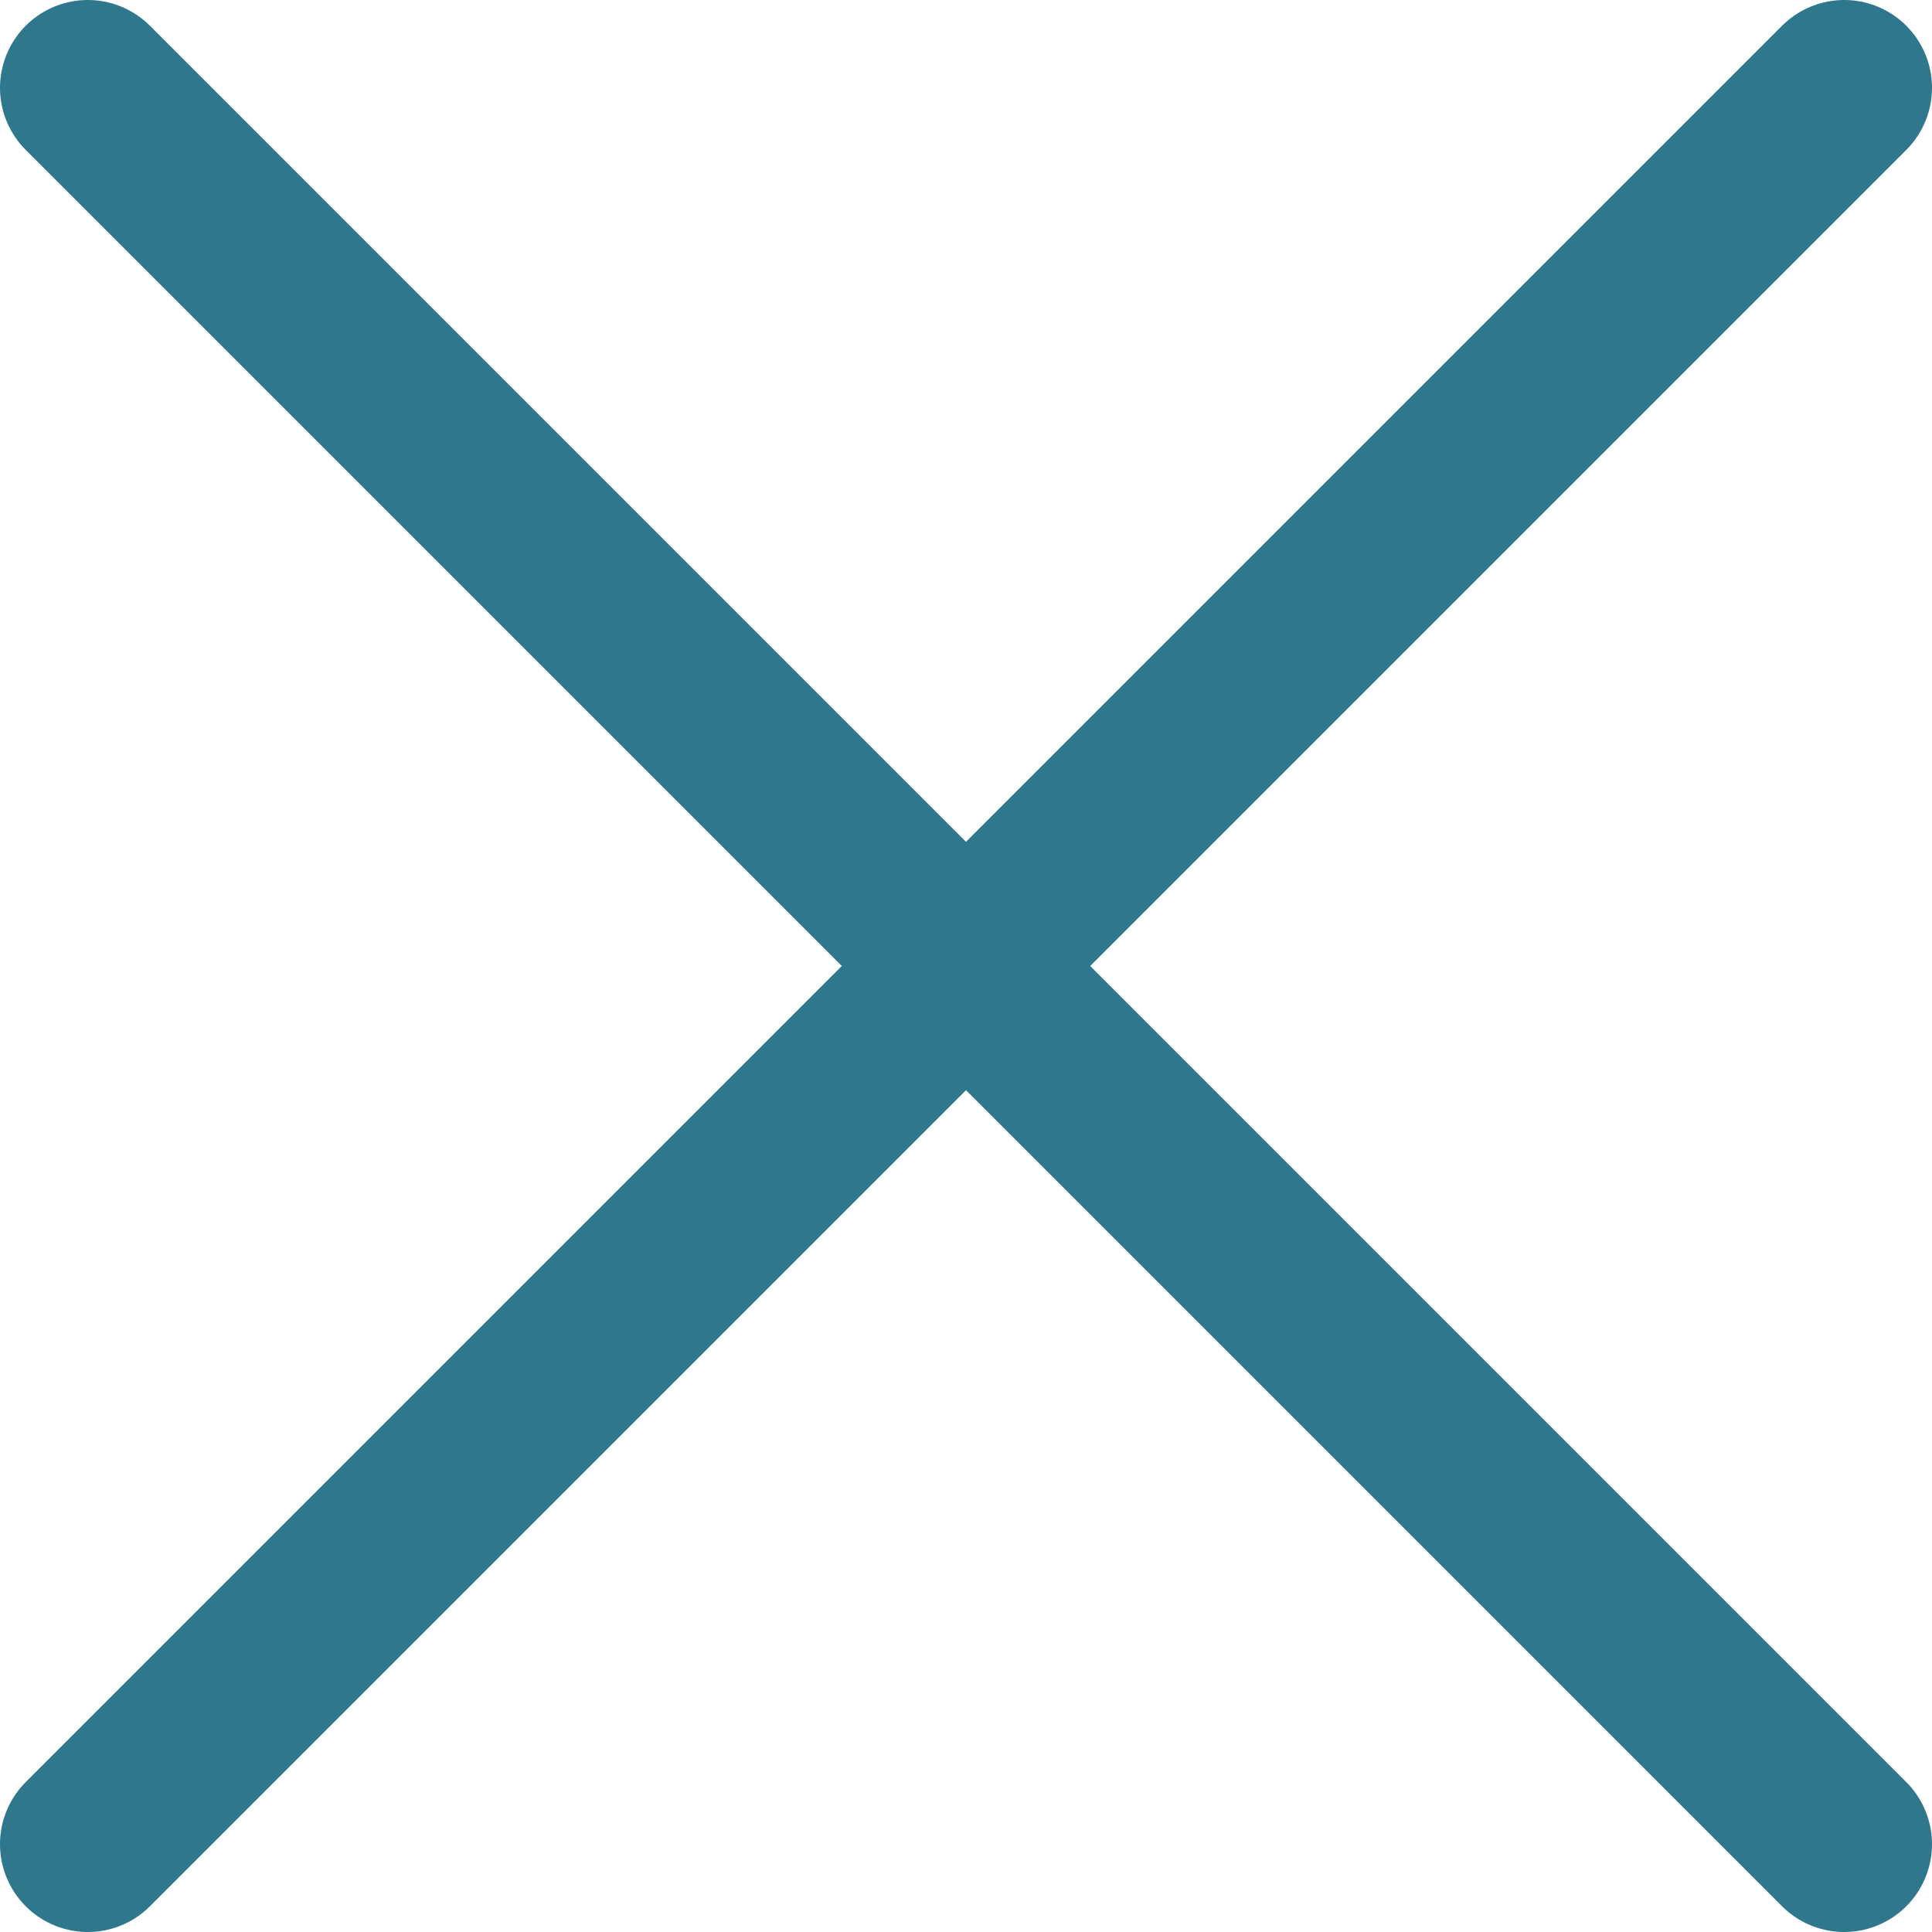
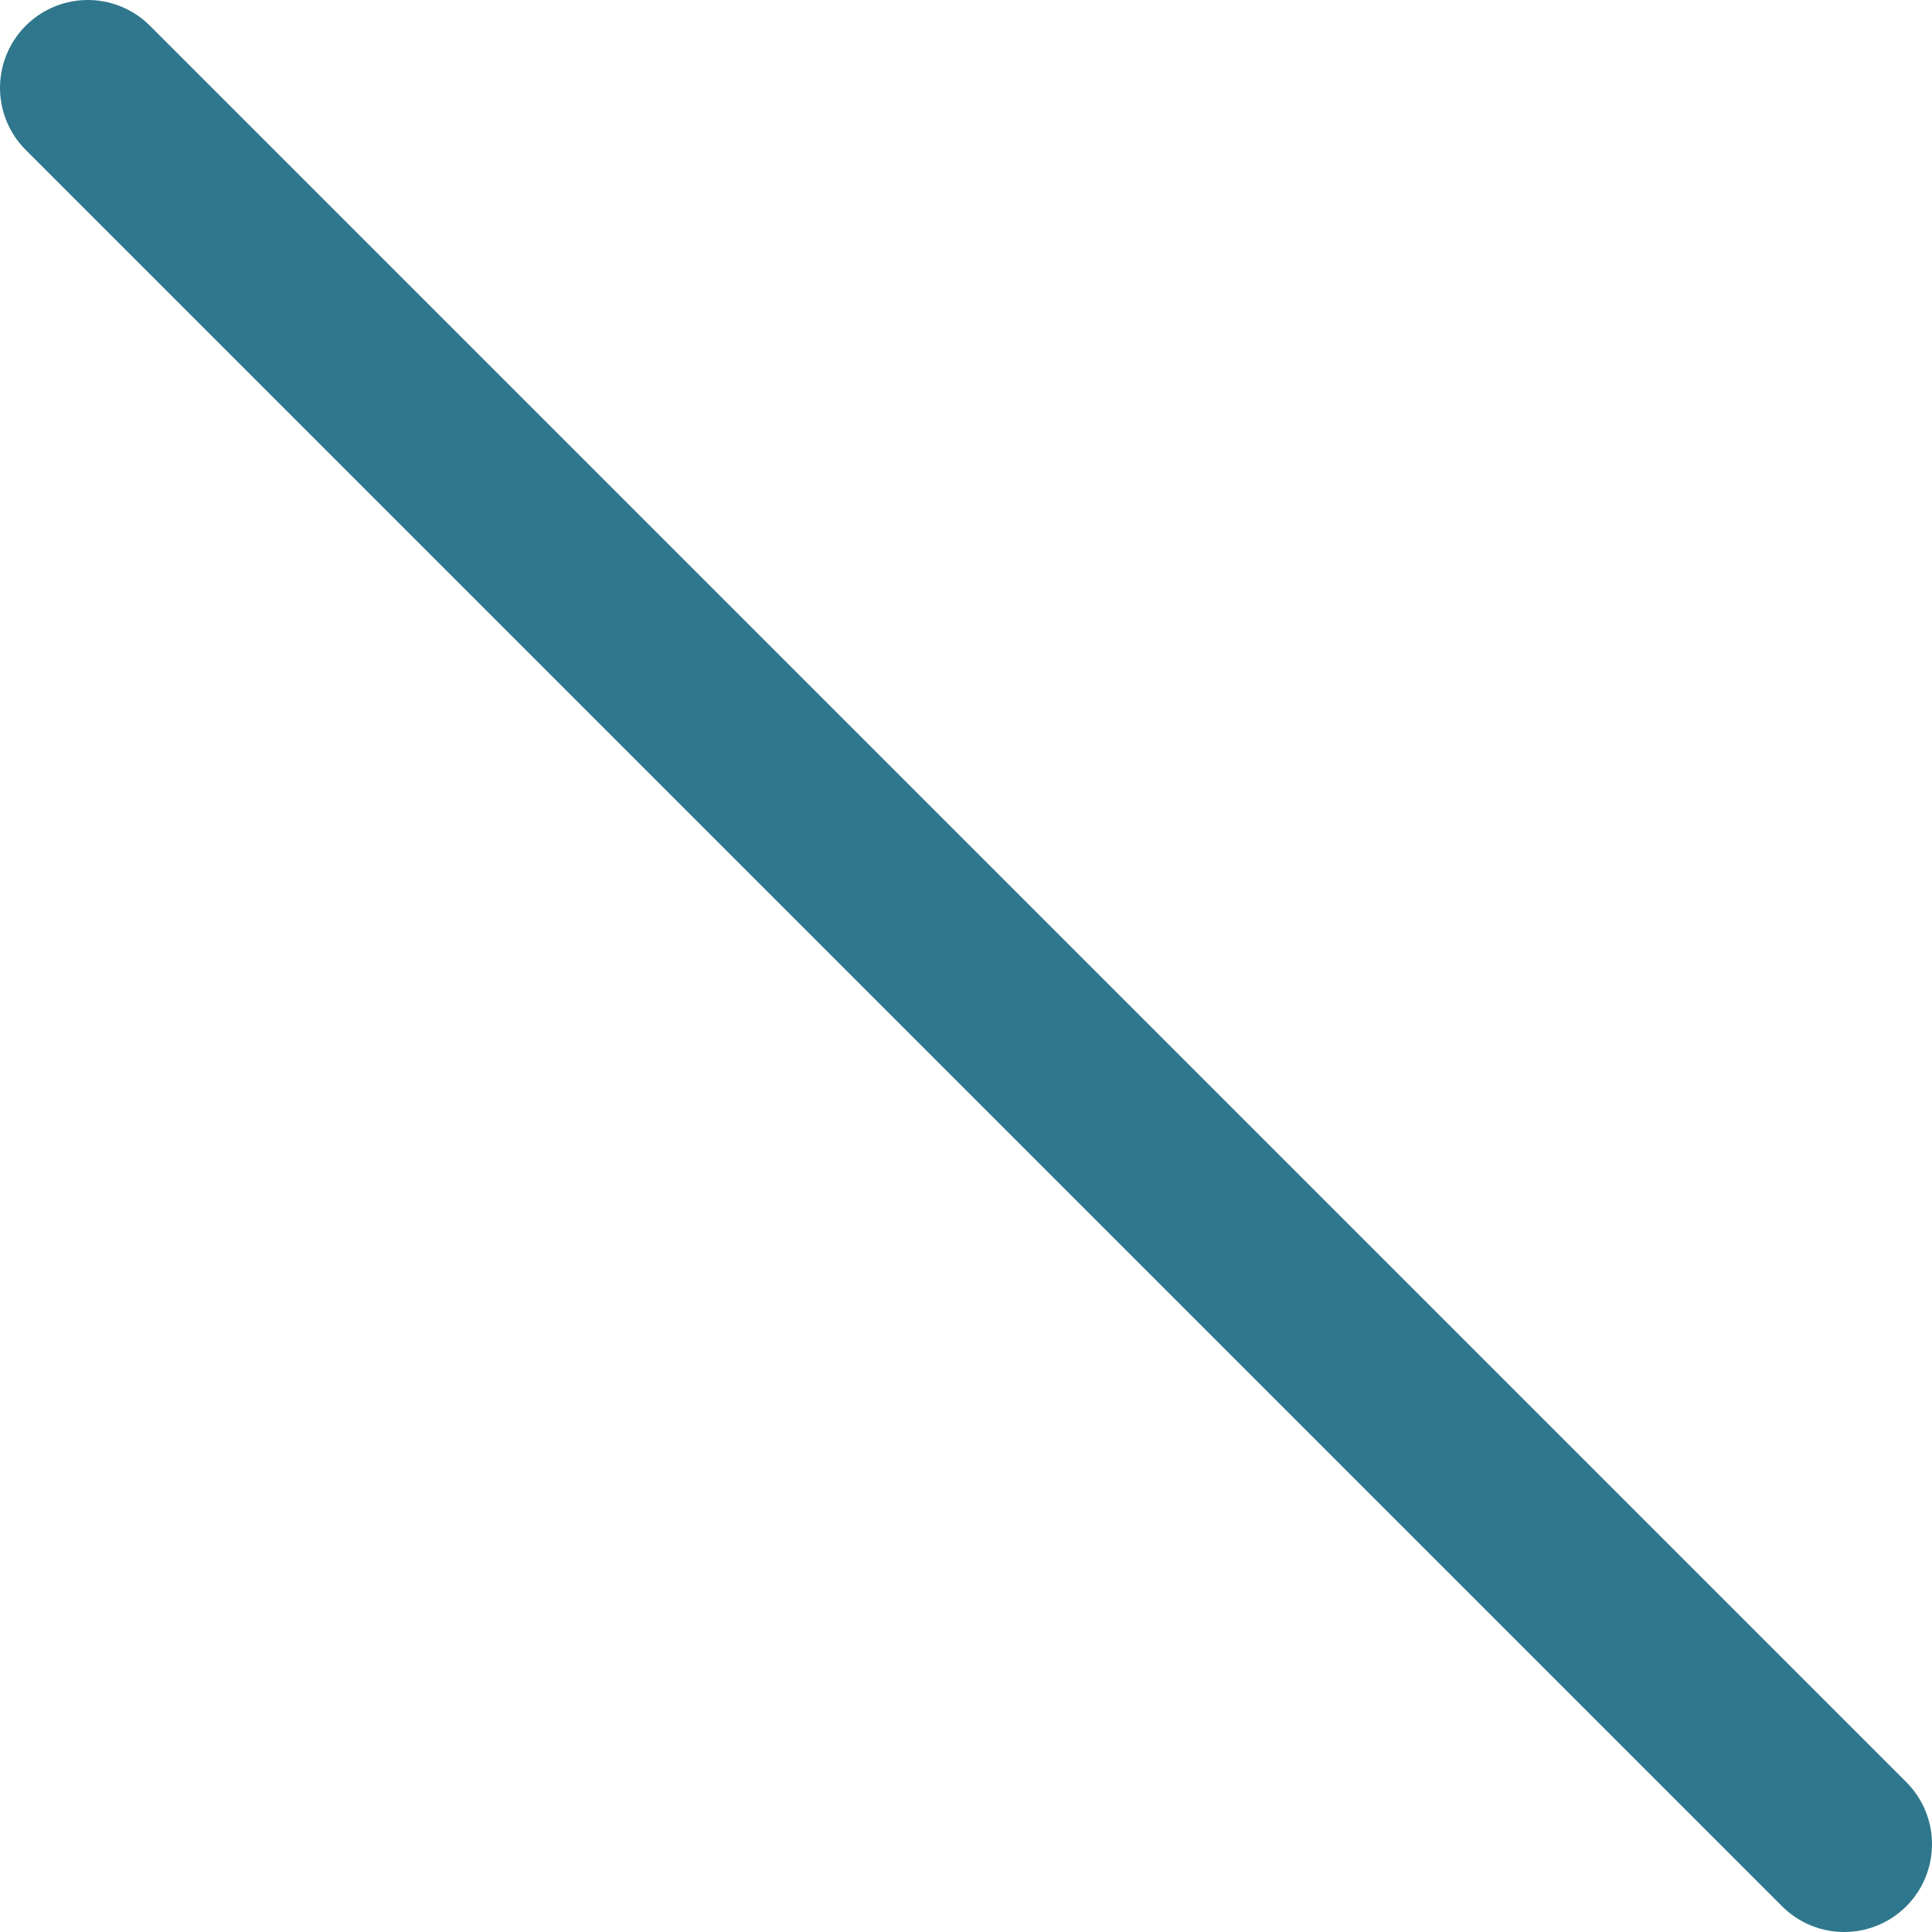
<svg xmlns="http://www.w3.org/2000/svg" width="22" height="22" viewBox="0 0 22 22" fill="none">
-   <path d="M21 1L1 21M1 1L21 21" stroke="#2F778C" stroke-width="2" stroke-linecap="round" stroke-linejoin="round" />
+   <path d="M21 1M1 1L21 21" stroke="#2F778C" stroke-width="2" stroke-linecap="round" stroke-linejoin="round" />
</svg>